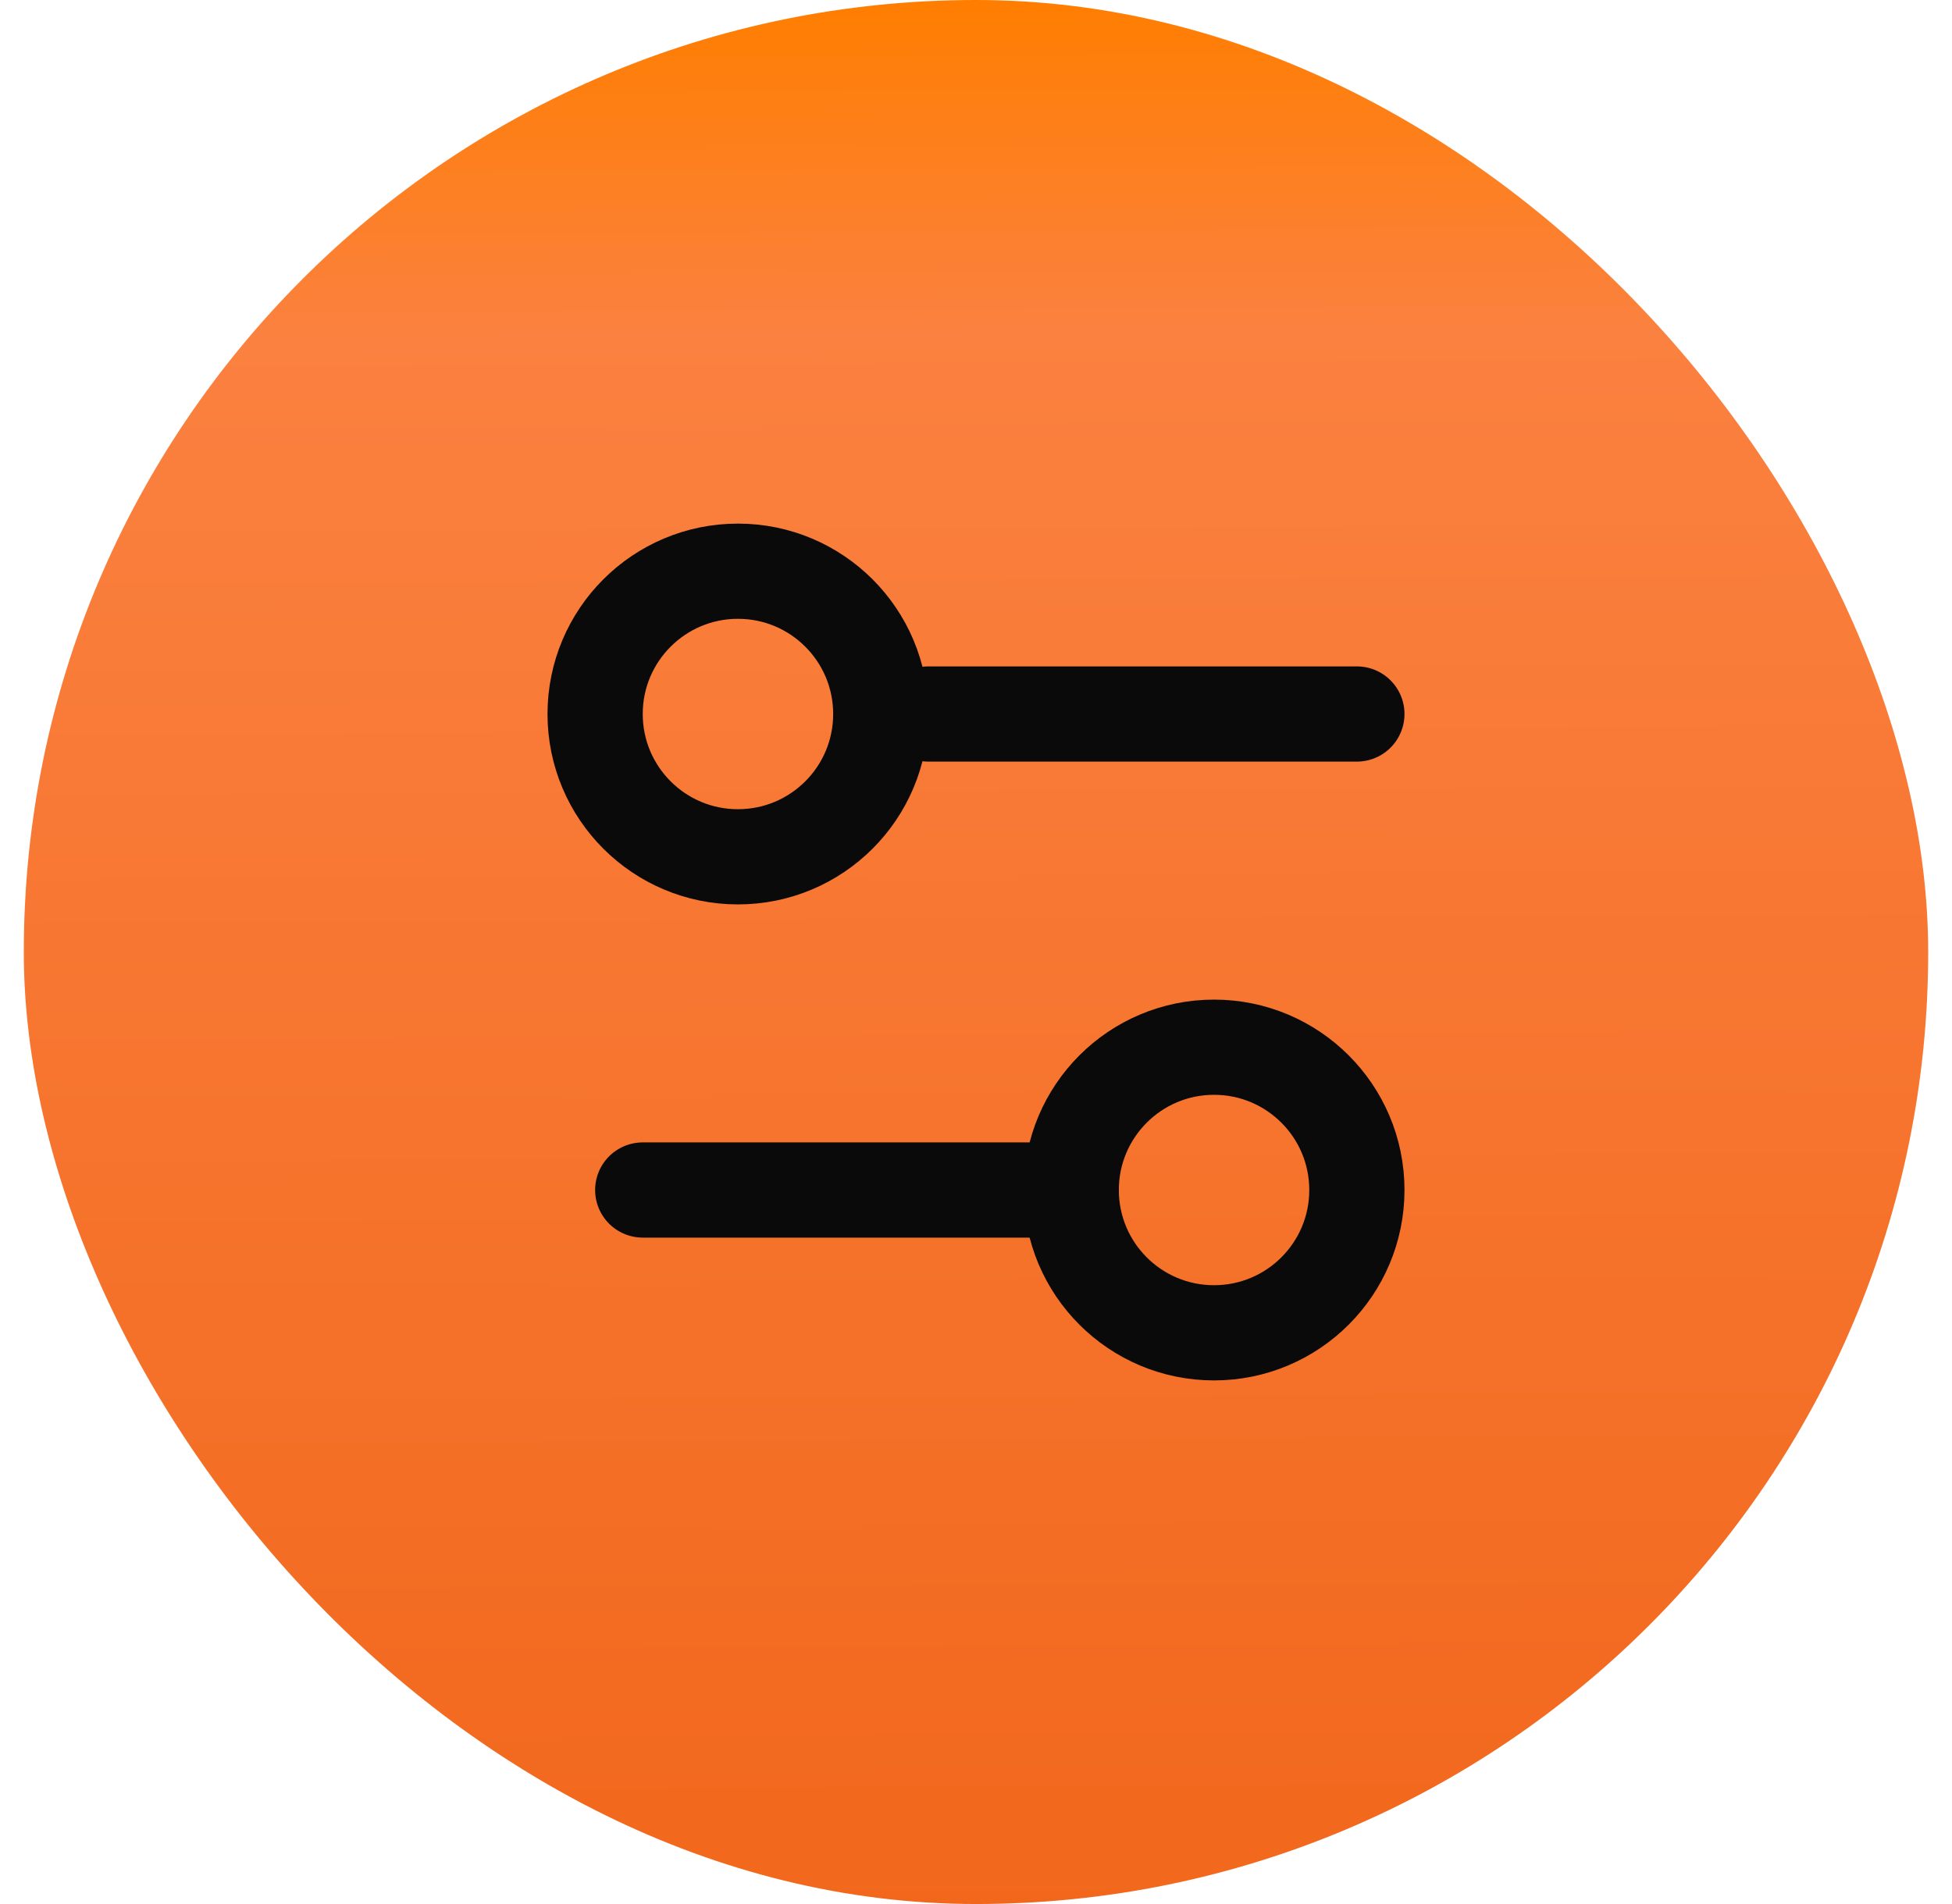
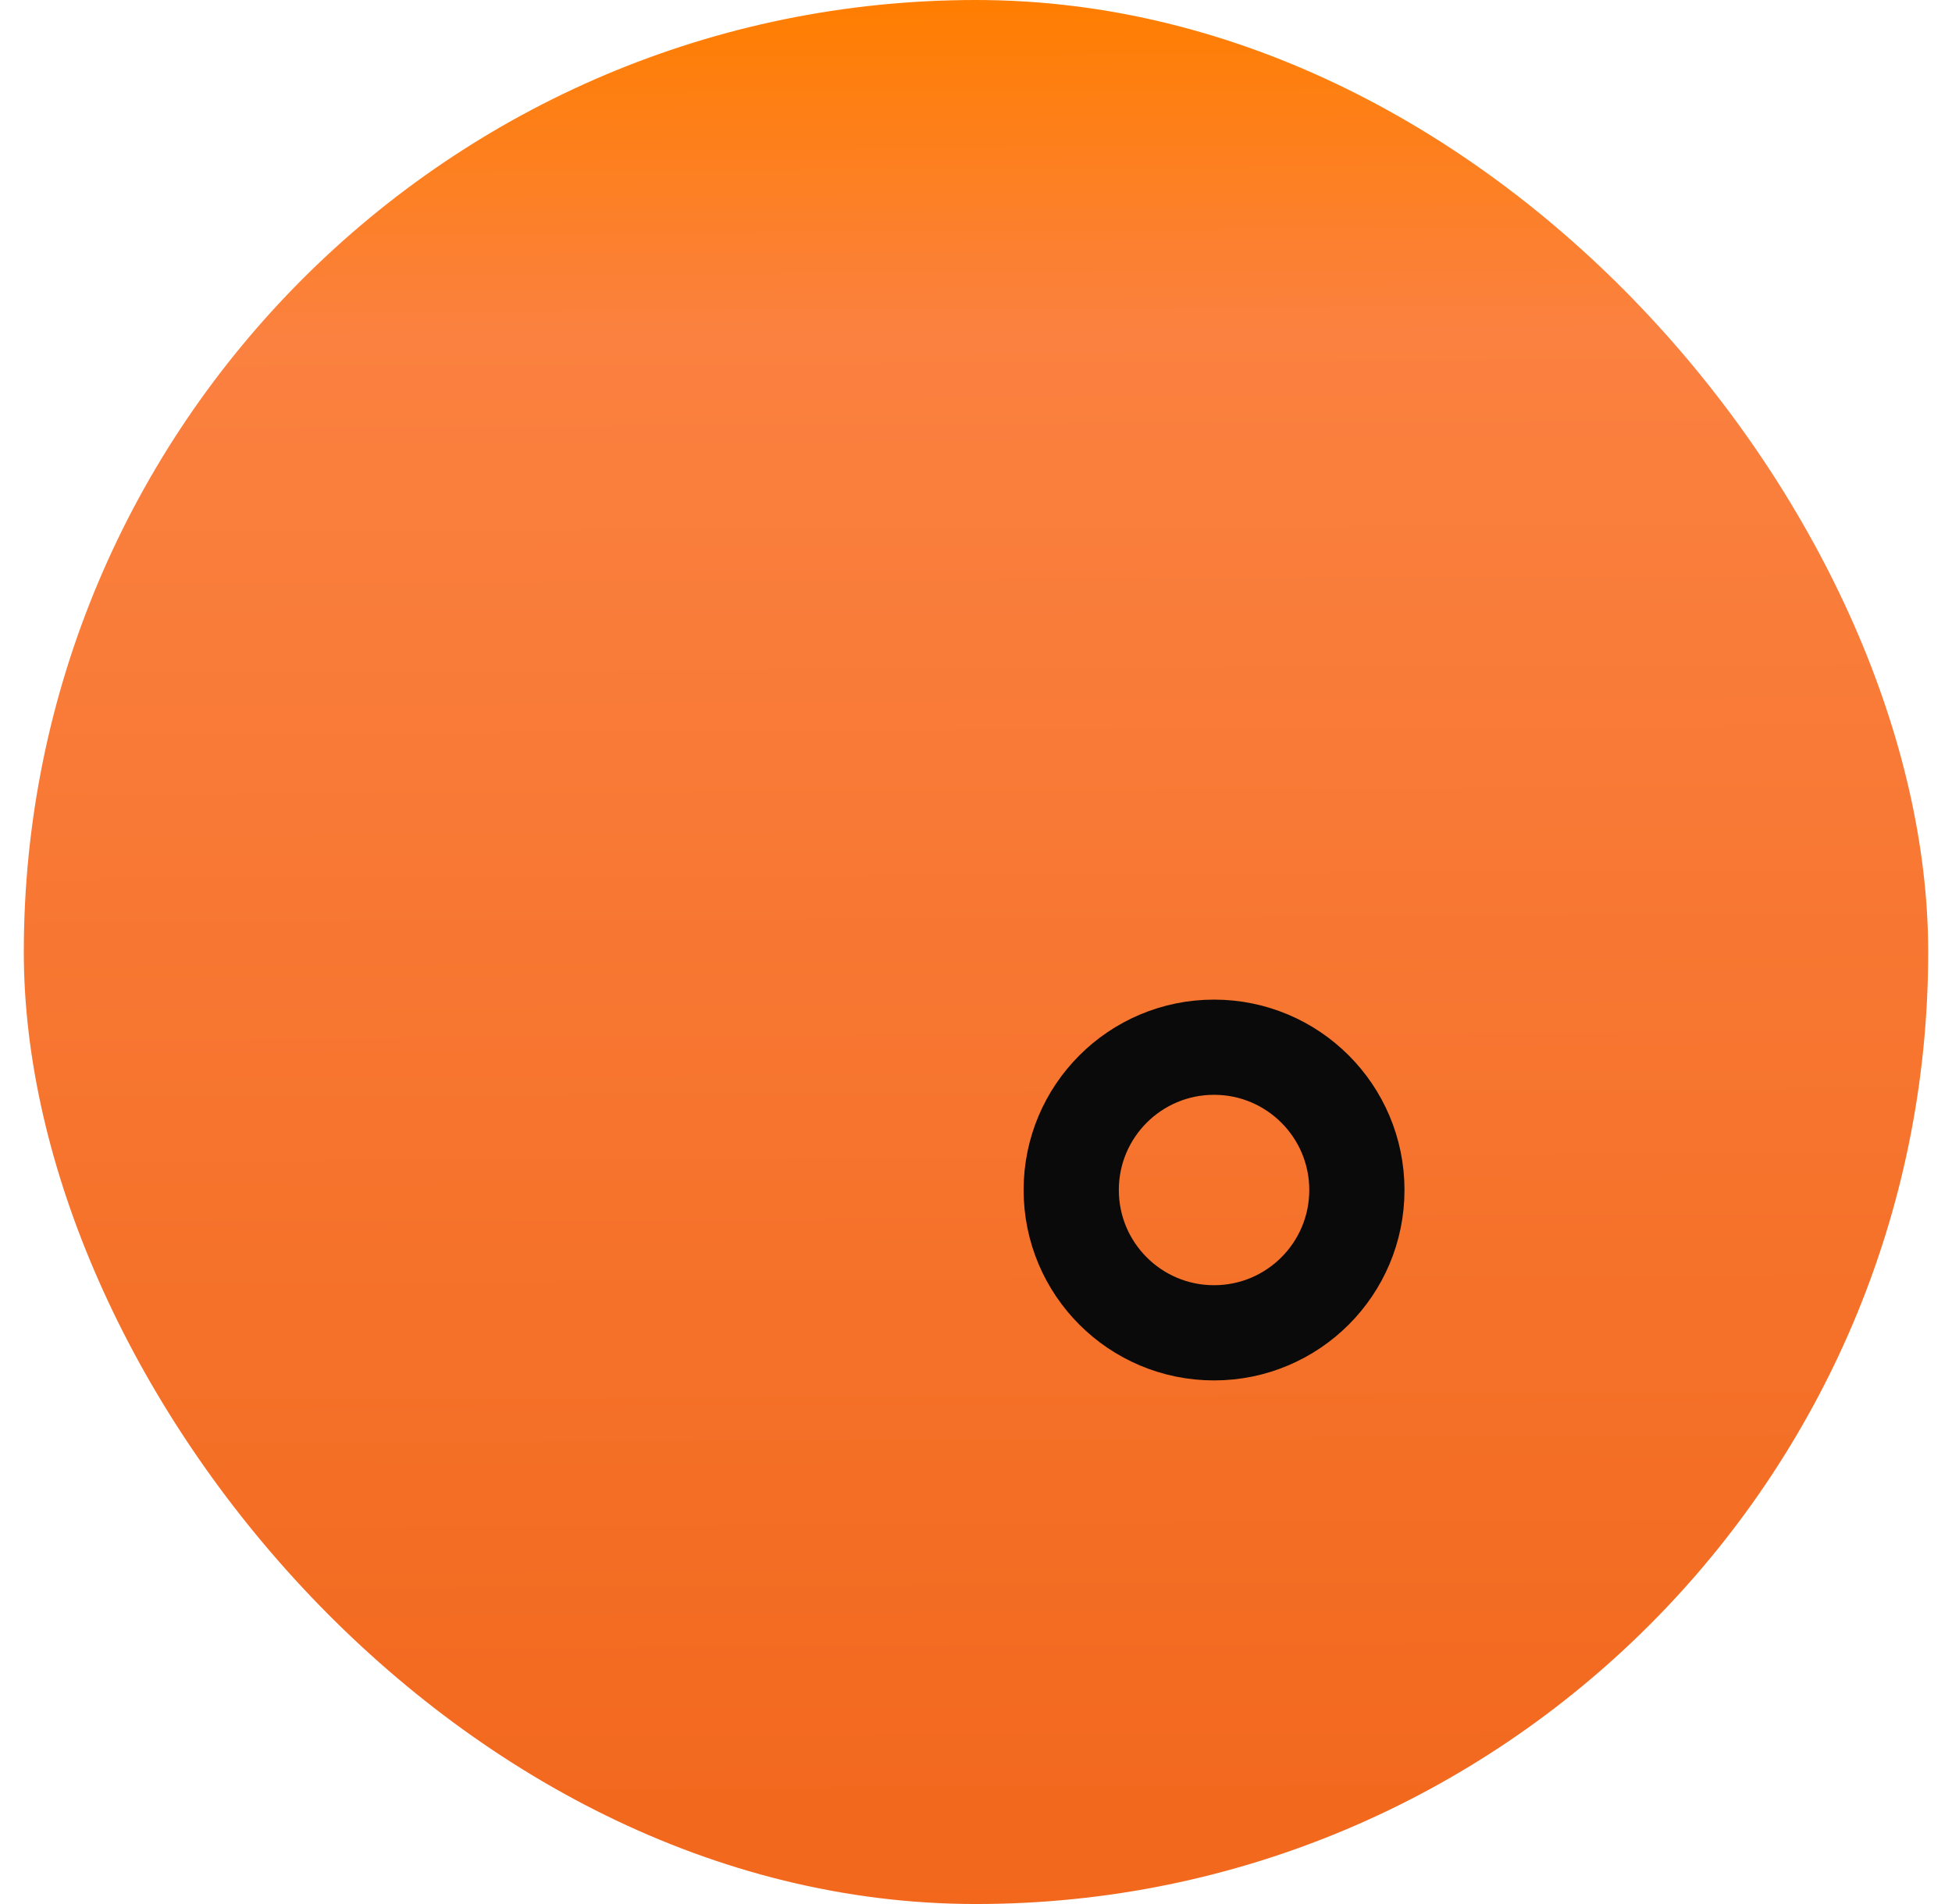
<svg xmlns="http://www.w3.org/2000/svg" width="41" height="40" viewBox="0 0 41 40" fill="none">
  <rect x="0.5" width="40" height="40" rx="20" fill="url(#paint0_linear_1045_7)" />
-   <path d="M28.5 15H19.5M22.5 25H13.5" stroke="#0A0A0A" stroke-width="2" stroke-linecap="round" stroke-linejoin="round" />
  <path d="M25.5 28C27.157 28 28.5 26.657 28.5 25C28.5 23.343 27.157 22 25.5 22C23.843 22 22.5 23.343 22.5 25C22.5 26.657 23.843 28 25.5 28Z" stroke="#0A0A0A" stroke-width="2" stroke-linecap="round" stroke-linejoin="round" />
-   <path d="M15.5 18C17.157 18 18.5 16.657 18.5 15C18.5 13.343 17.157 12 15.5 12C13.843 12 12.5 13.343 12.5 15C12.5 16.657 13.843 18 15.5 18Z" stroke="#0A0A0A" stroke-width="2" stroke-linecap="round" stroke-linejoin="round" />
  <defs>
    <linearGradient id="paint0_linear_1045_7" x1="20.5" y1="1.40459e-08" x2="20.736" y2="46.213" gradientUnits="userSpaceOnUse">
      <stop stop-color="#FF7E00" />
      <stop offset="0.151" stop-color="#FB8140" />
      <stop offset="0.901" stop-color="#F1661A" />
    </linearGradient>
  </defs>
</svg>